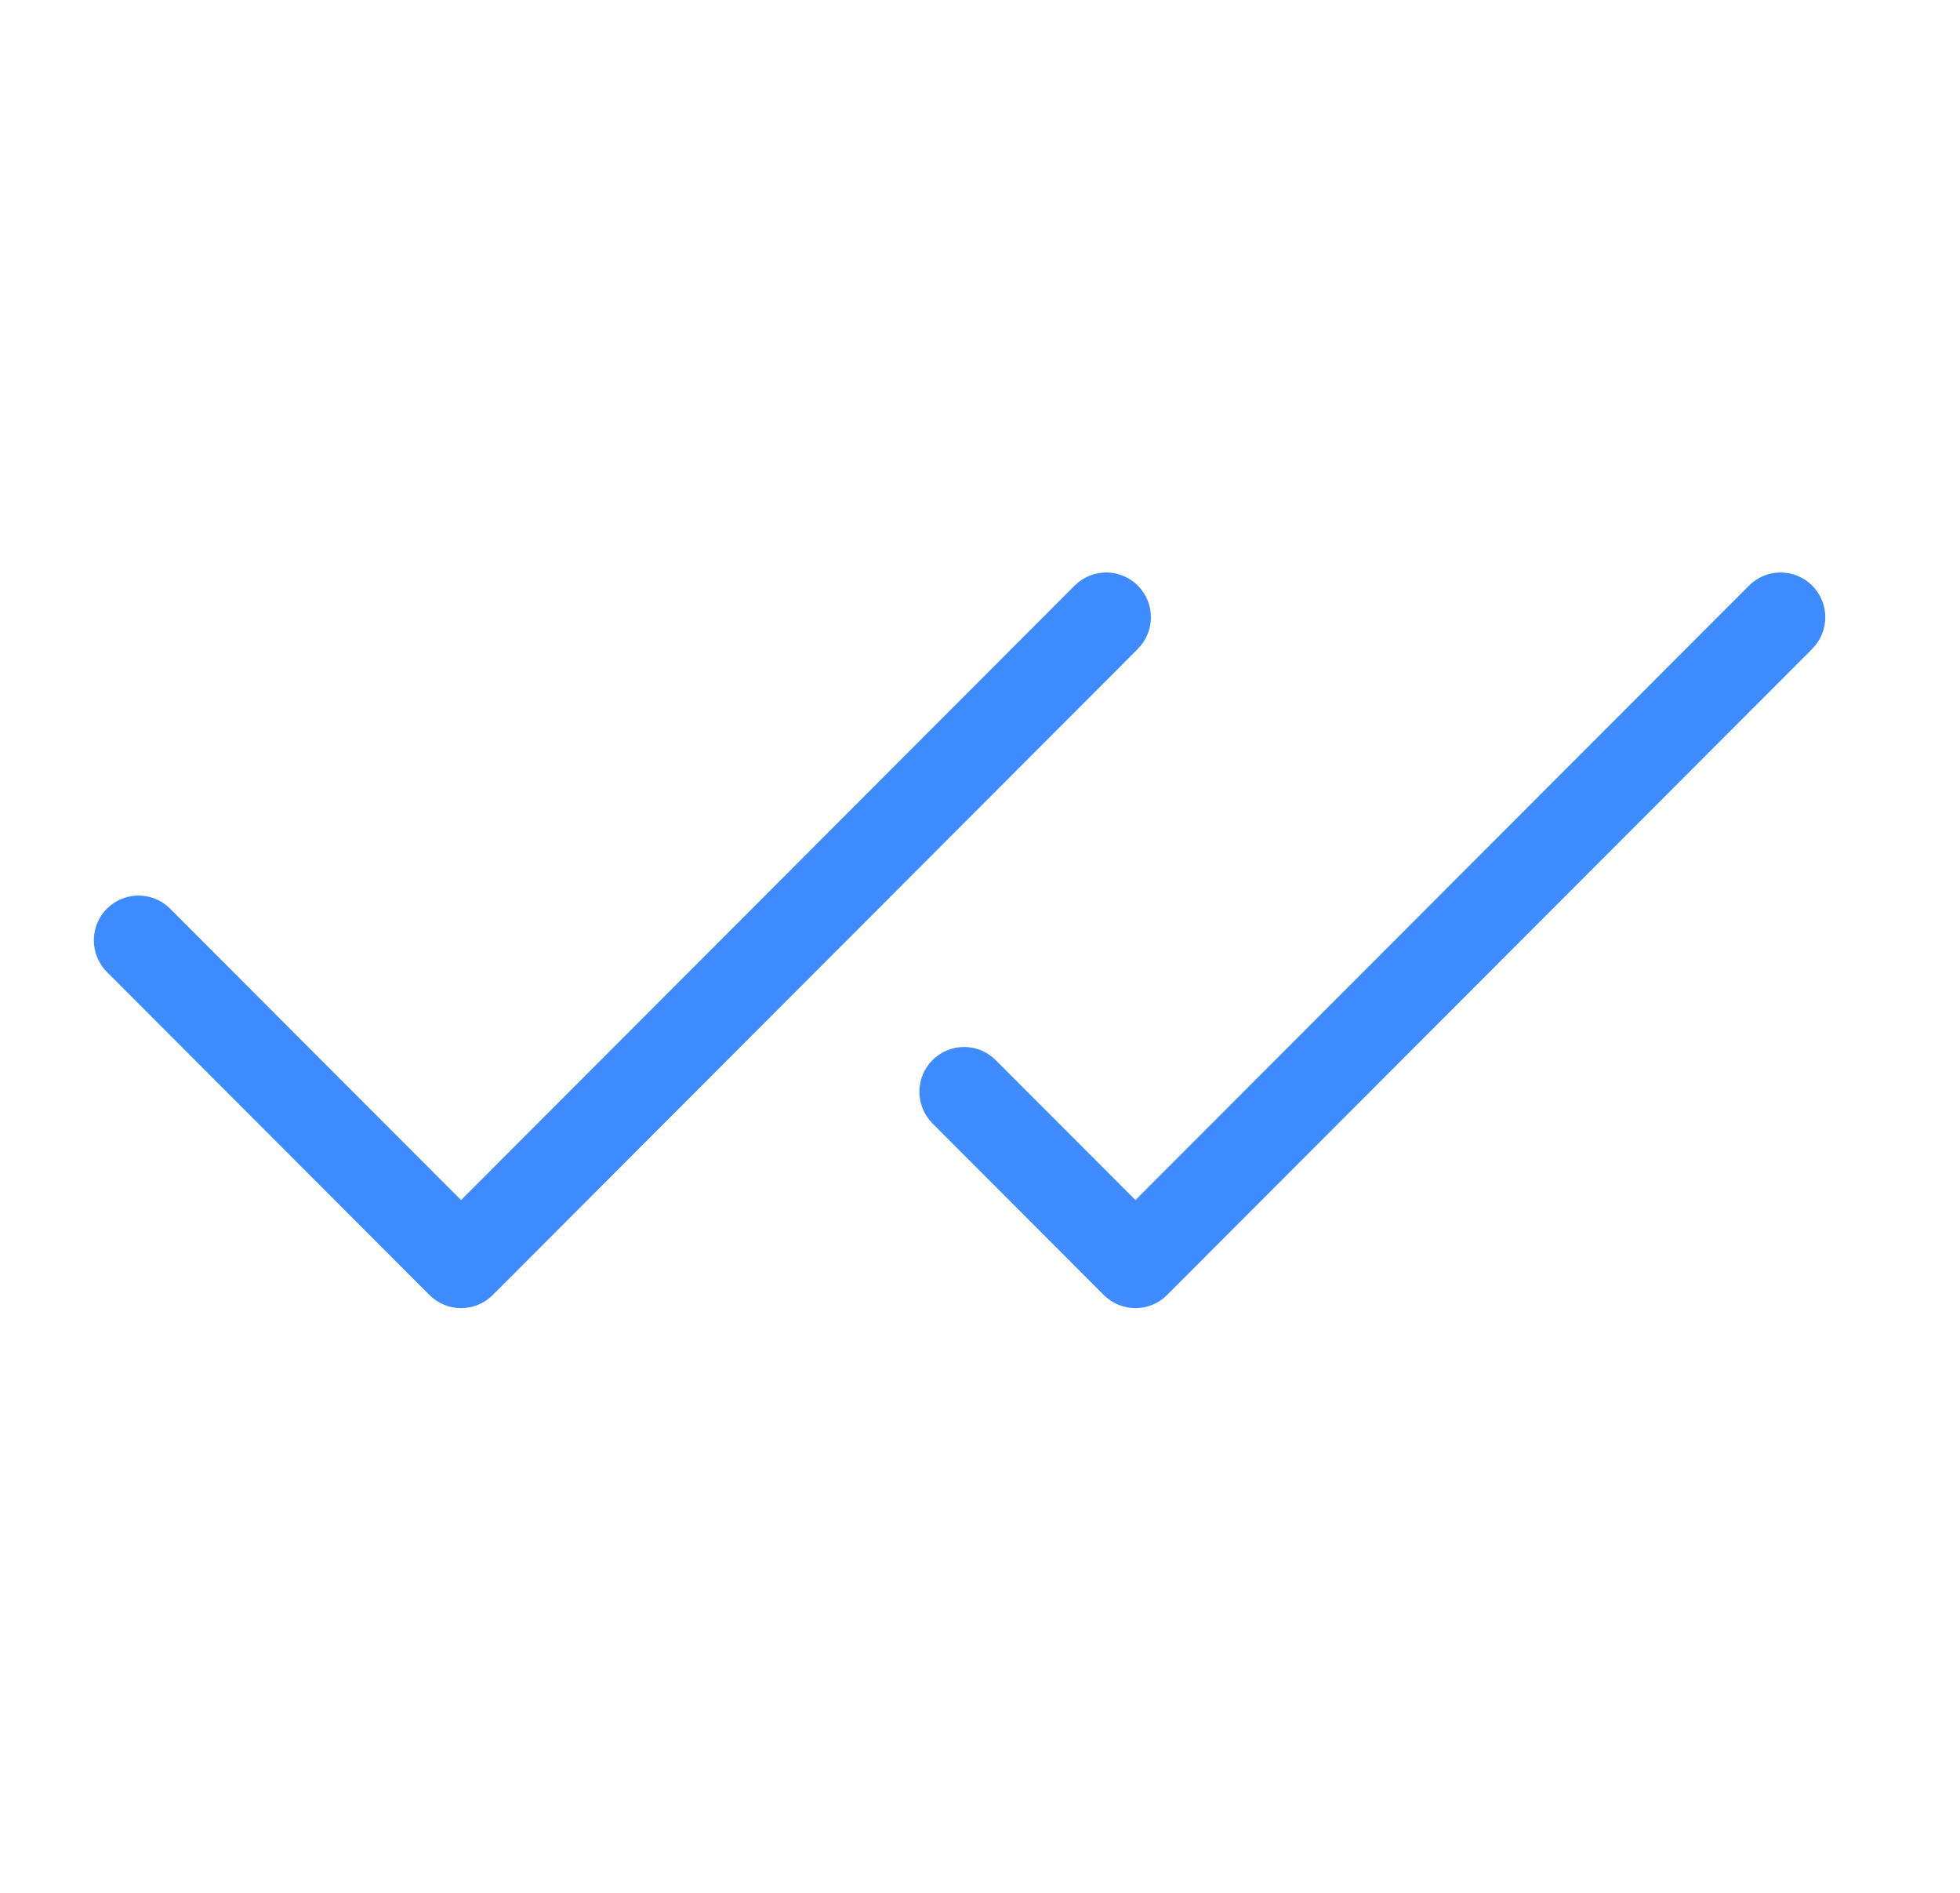
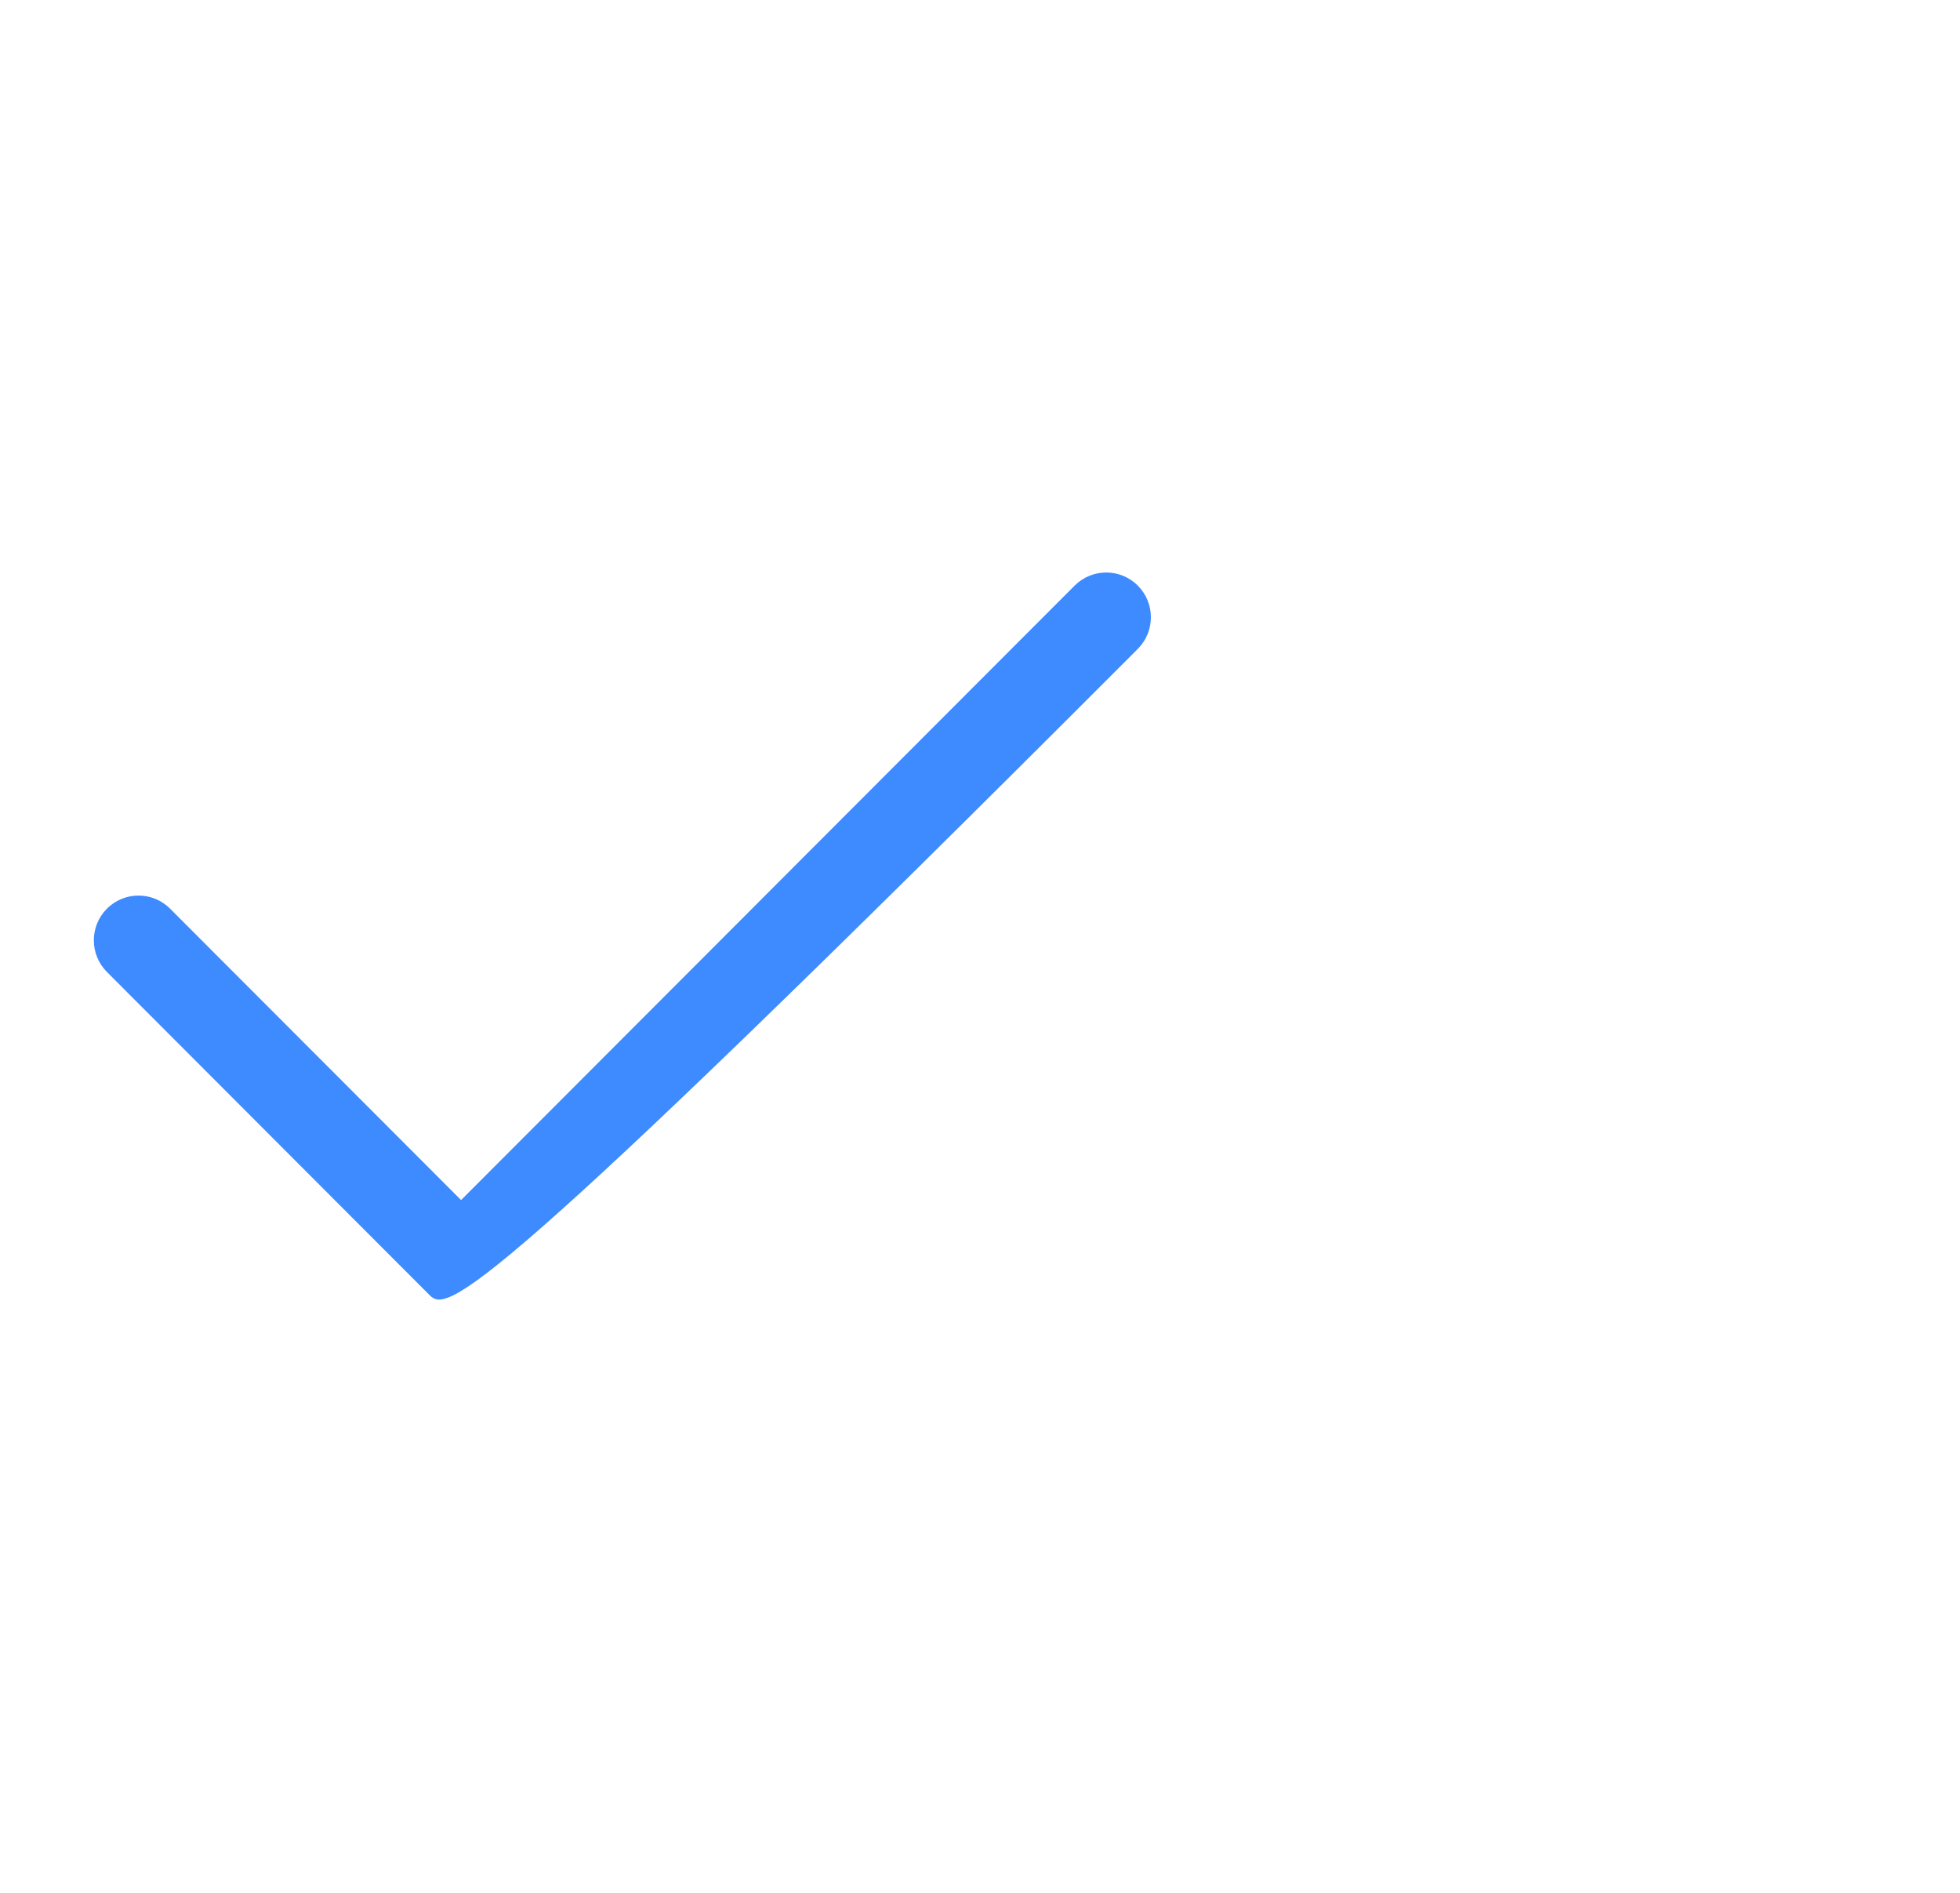
<svg xmlns="http://www.w3.org/2000/svg" width="29" height="28" viewBox="0 0 29 28" fill="none">
-   <path fill-rule="evenodd" clip-rule="evenodd" d="M16.835 8.663C17.093 8.921 17.093 9.34 16.835 9.599L7.29 19.157C7.032 19.415 6.613 19.415 6.355 19.157L1.582 14.378C1.324 14.119 1.324 13.7 1.582 13.442C1.84 13.183 2.259 13.183 2.517 13.442L6.822 17.752L15.9 8.663C16.159 8.404 16.577 8.404 16.835 8.663Z" fill="#3E8BFF" />
-   <path fill-rule="evenodd" clip-rule="evenodd" d="M26.813 8.663C27.071 8.921 27.071 9.34 26.813 9.599L17.267 19.157C17.009 19.415 16.591 19.415 16.332 19.157L13.797 16.618C13.539 16.36 13.539 15.94 13.797 15.682C14.055 15.423 14.474 15.423 14.732 15.682L16.8 17.752L25.878 8.663C26.136 8.404 26.555 8.404 26.813 8.663Z" fill="#3E8BFF" />
+   <path fill-rule="evenodd" clip-rule="evenodd" d="M16.835 8.663C17.093 8.921 17.093 9.34 16.835 9.599C7.032 19.415 6.613 19.415 6.355 19.157L1.582 14.378C1.324 14.119 1.324 13.7 1.582 13.442C1.84 13.183 2.259 13.183 2.517 13.442L6.822 17.752L15.9 8.663C16.159 8.404 16.577 8.404 16.835 8.663Z" fill="#3E8BFF" />
</svg>